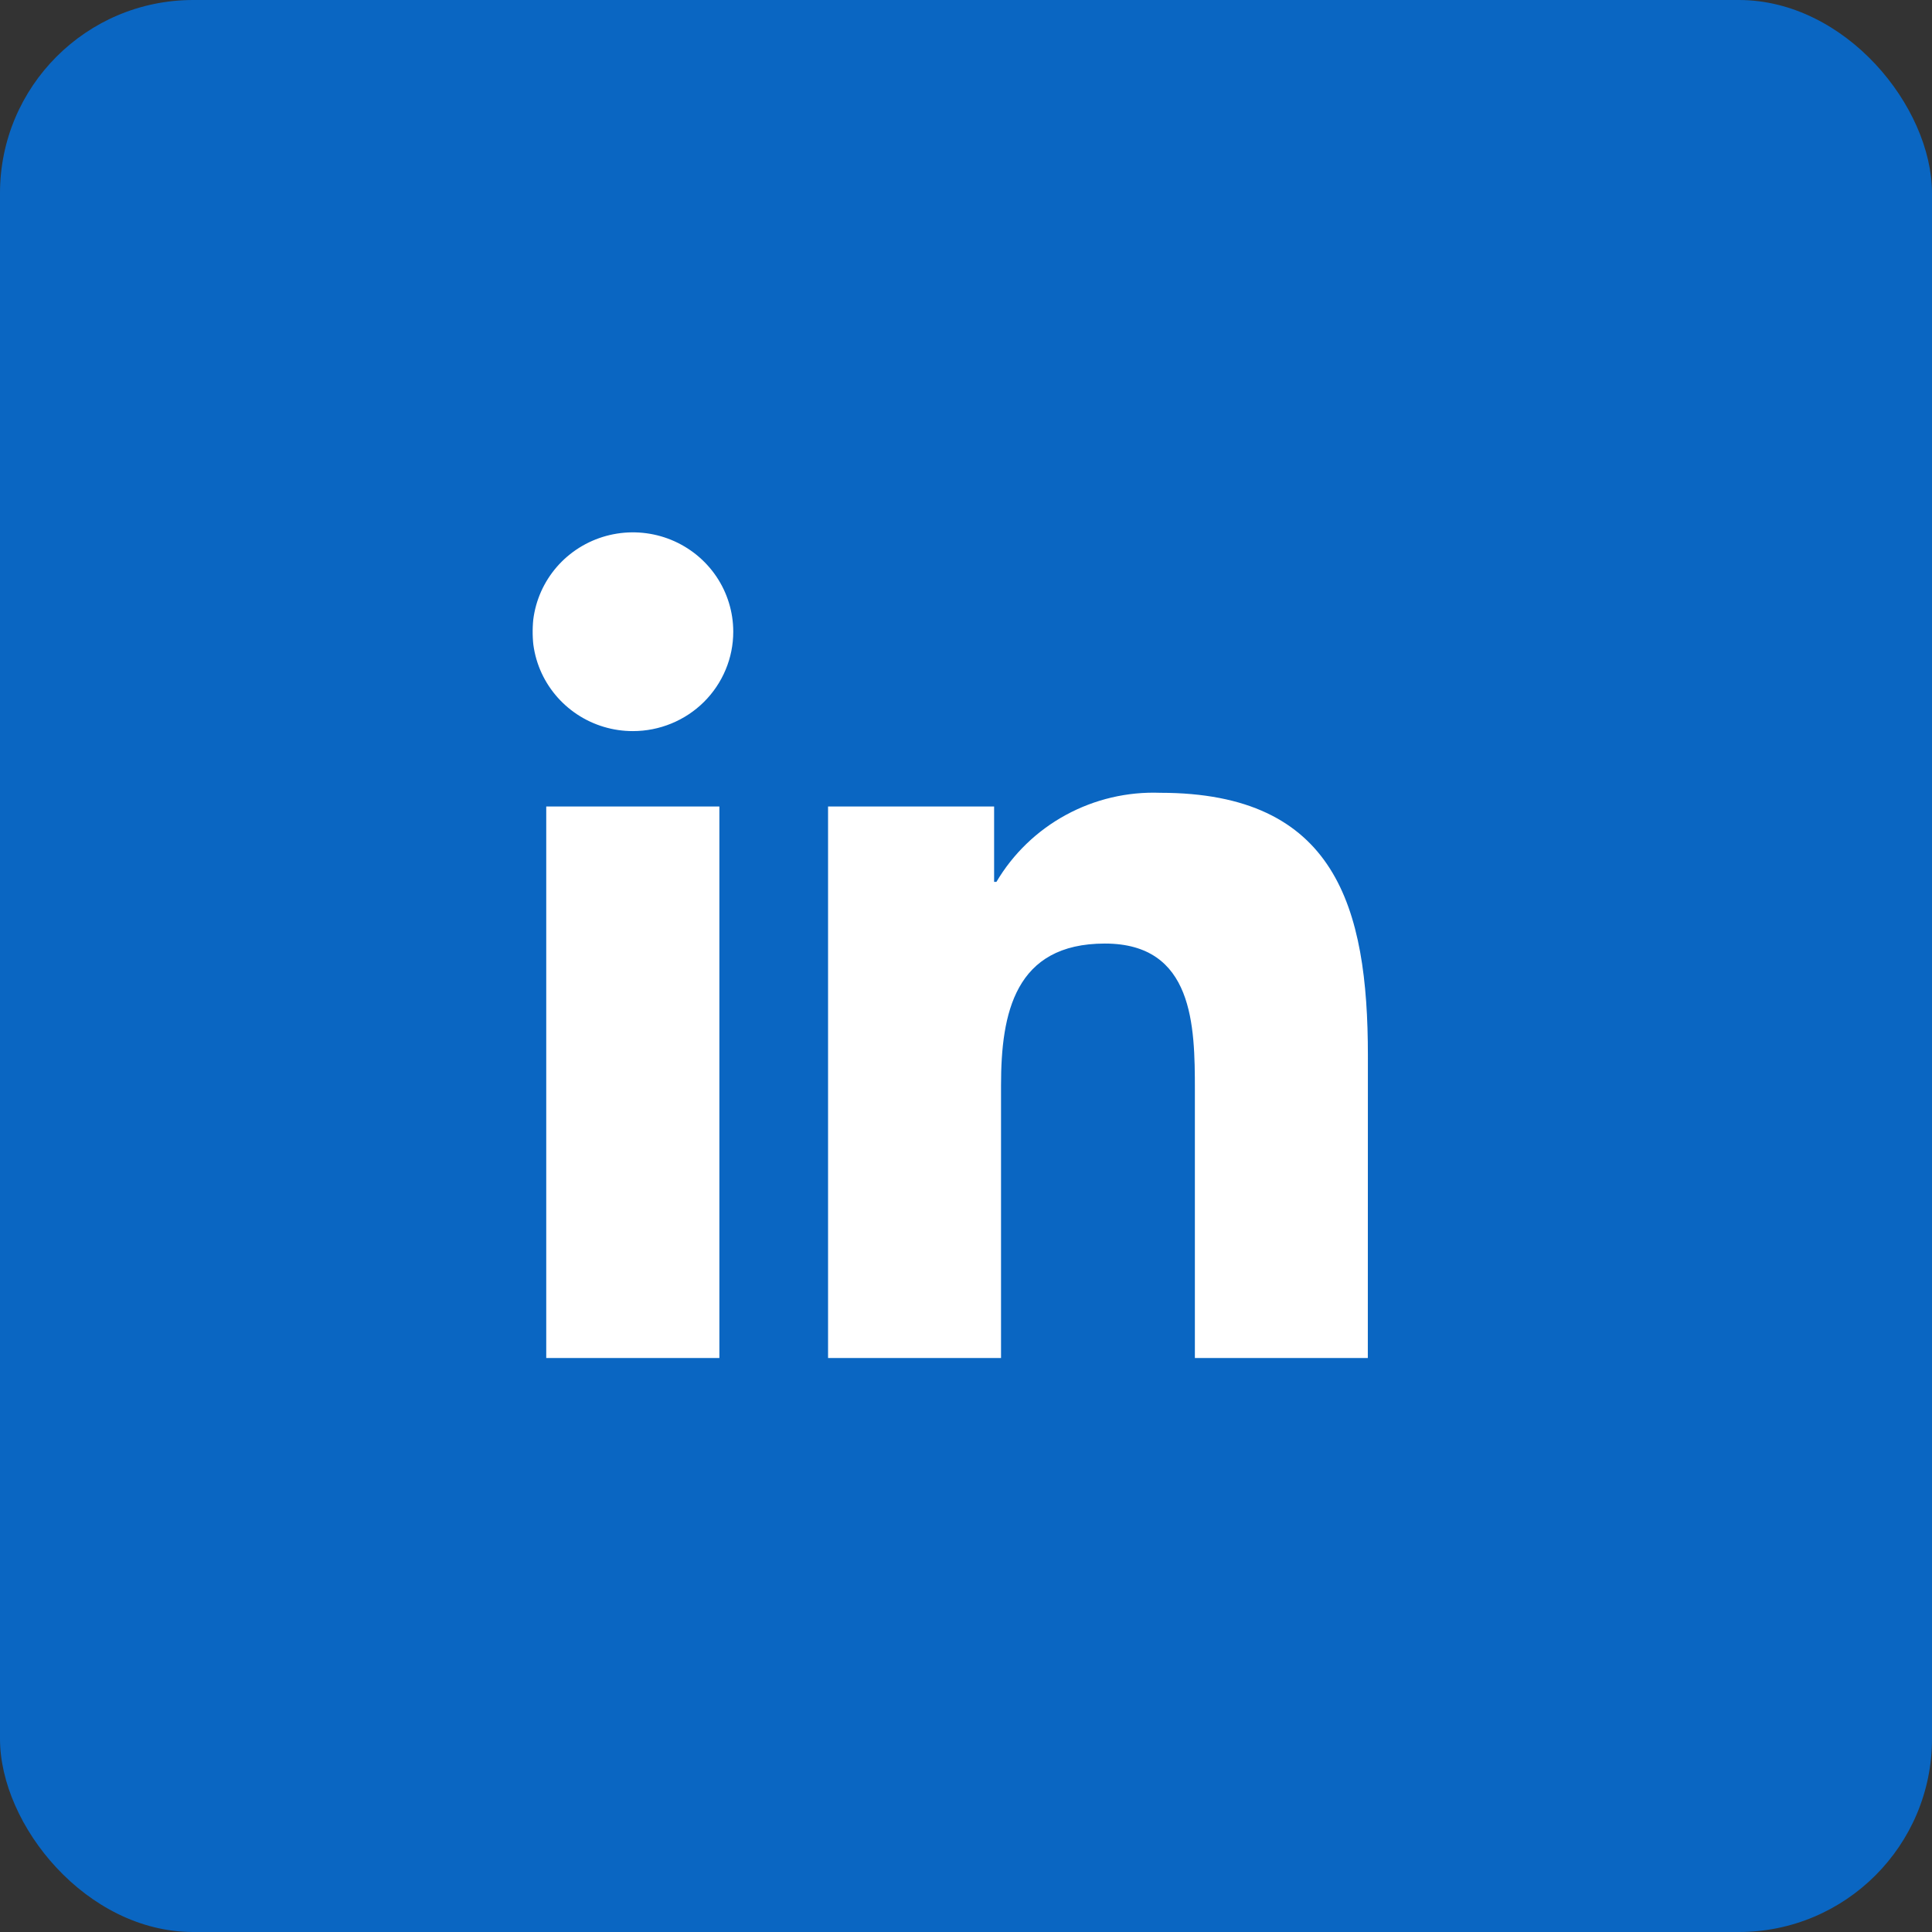
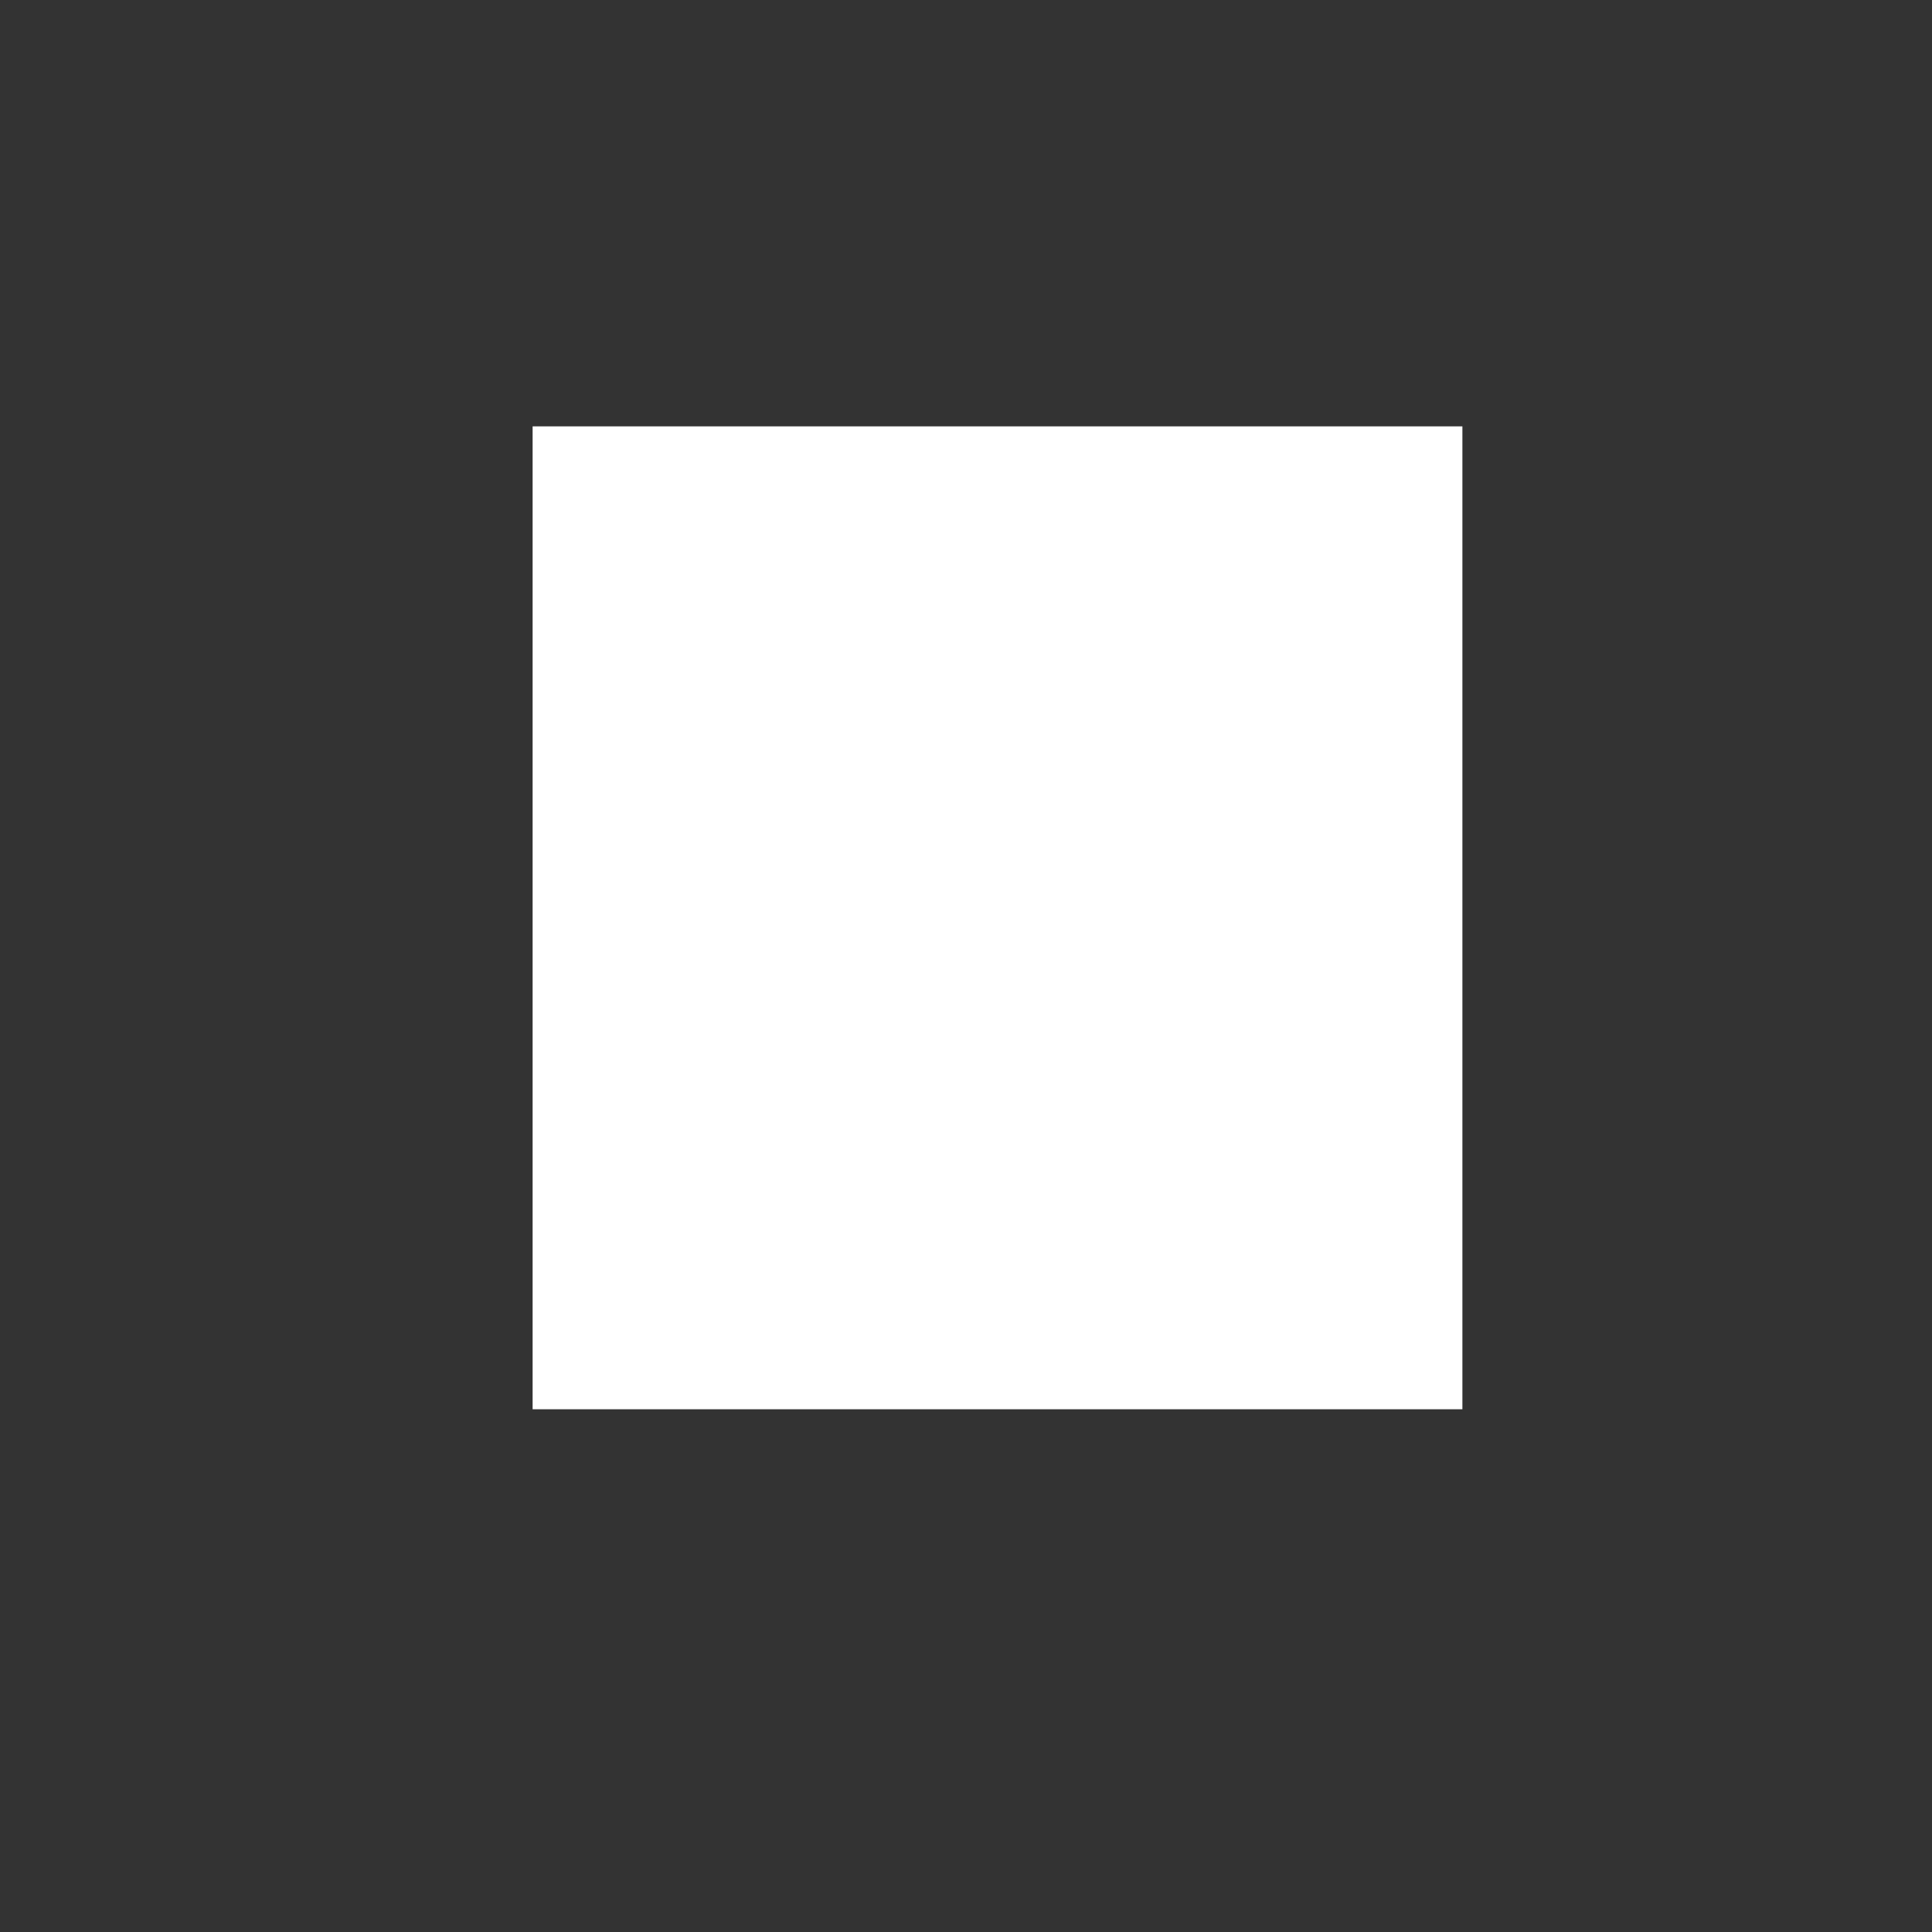
<svg xmlns="http://www.w3.org/2000/svg" width="60" height="60" viewBox="0 0 60 60" fill="none">
  <rect x="0" y="0" width="60" height="60" fill="#333333" stroke="none" />
-   <rect width="60" height="60" rx="6" fill="#0A66C2" />
  <rect x="16.541" y="13.241" width="28.875" height="30.525" fill="white" />
  <g clip-path="url(#clip0_2400_786)">
-     <path d="M42.479 42.175H37.108V33.846C37.108 31.86 37.072 29.303 34.314 29.303C31.516 29.303 31.088 31.467 31.088 33.702V42.175H25.716V25.047H30.873V27.387H30.945C31.461 26.514 32.207 25.795 33.103 25.308C33.999 24.821 35.012 24.583 36.033 24.621C41.477 24.621 42.481 28.166 42.481 32.779L42.479 42.175ZM19.656 22.705C19.039 22.706 18.436 22.525 17.924 22.186C17.411 21.846 17.011 21.364 16.775 20.801C16.539 20.237 16.477 19.616 16.598 19.017C16.718 18.419 17.015 17.869 17.45 17.437C17.886 17.005 18.442 16.711 19.046 16.592C19.651 16.473 20.278 16.534 20.847 16.767C21.417 17.001 21.904 17.396 22.247 17.904C22.589 18.411 22.772 19.008 22.772 19.618C22.772 20.024 22.692 20.425 22.535 20.799C22.378 21.174 22.149 21.514 21.86 21.801C21.57 22.088 21.227 22.315 20.848 22.47C20.47 22.625 20.065 22.705 19.656 22.705ZM22.341 42.175H16.964V25.047H22.341V42.175ZM45.157 11.593H14.265C13.564 11.585 12.888 11.854 12.387 12.339C11.885 12.824 11.598 13.486 11.59 14.181V44.895C11.598 45.59 11.884 46.253 12.386 46.738C12.888 47.224 13.563 47.493 14.265 47.485H45.157C45.86 47.494 46.538 47.226 47.041 46.741C47.545 46.255 47.833 45.591 47.843 44.895V14.178C47.833 13.483 47.544 12.819 47.041 12.334C46.537 11.849 45.86 11.582 45.157 11.591" fill="#0A66C2" />
-   </g>
+     </g>
  <defs>
    <clipPath id="clip0_2400_786">
-       <rect width="36.3" height="36.014" fill="white" transform="translate(11.591 11.591)" />
-     </clipPath>
+       </clipPath>
  </defs>
</svg>